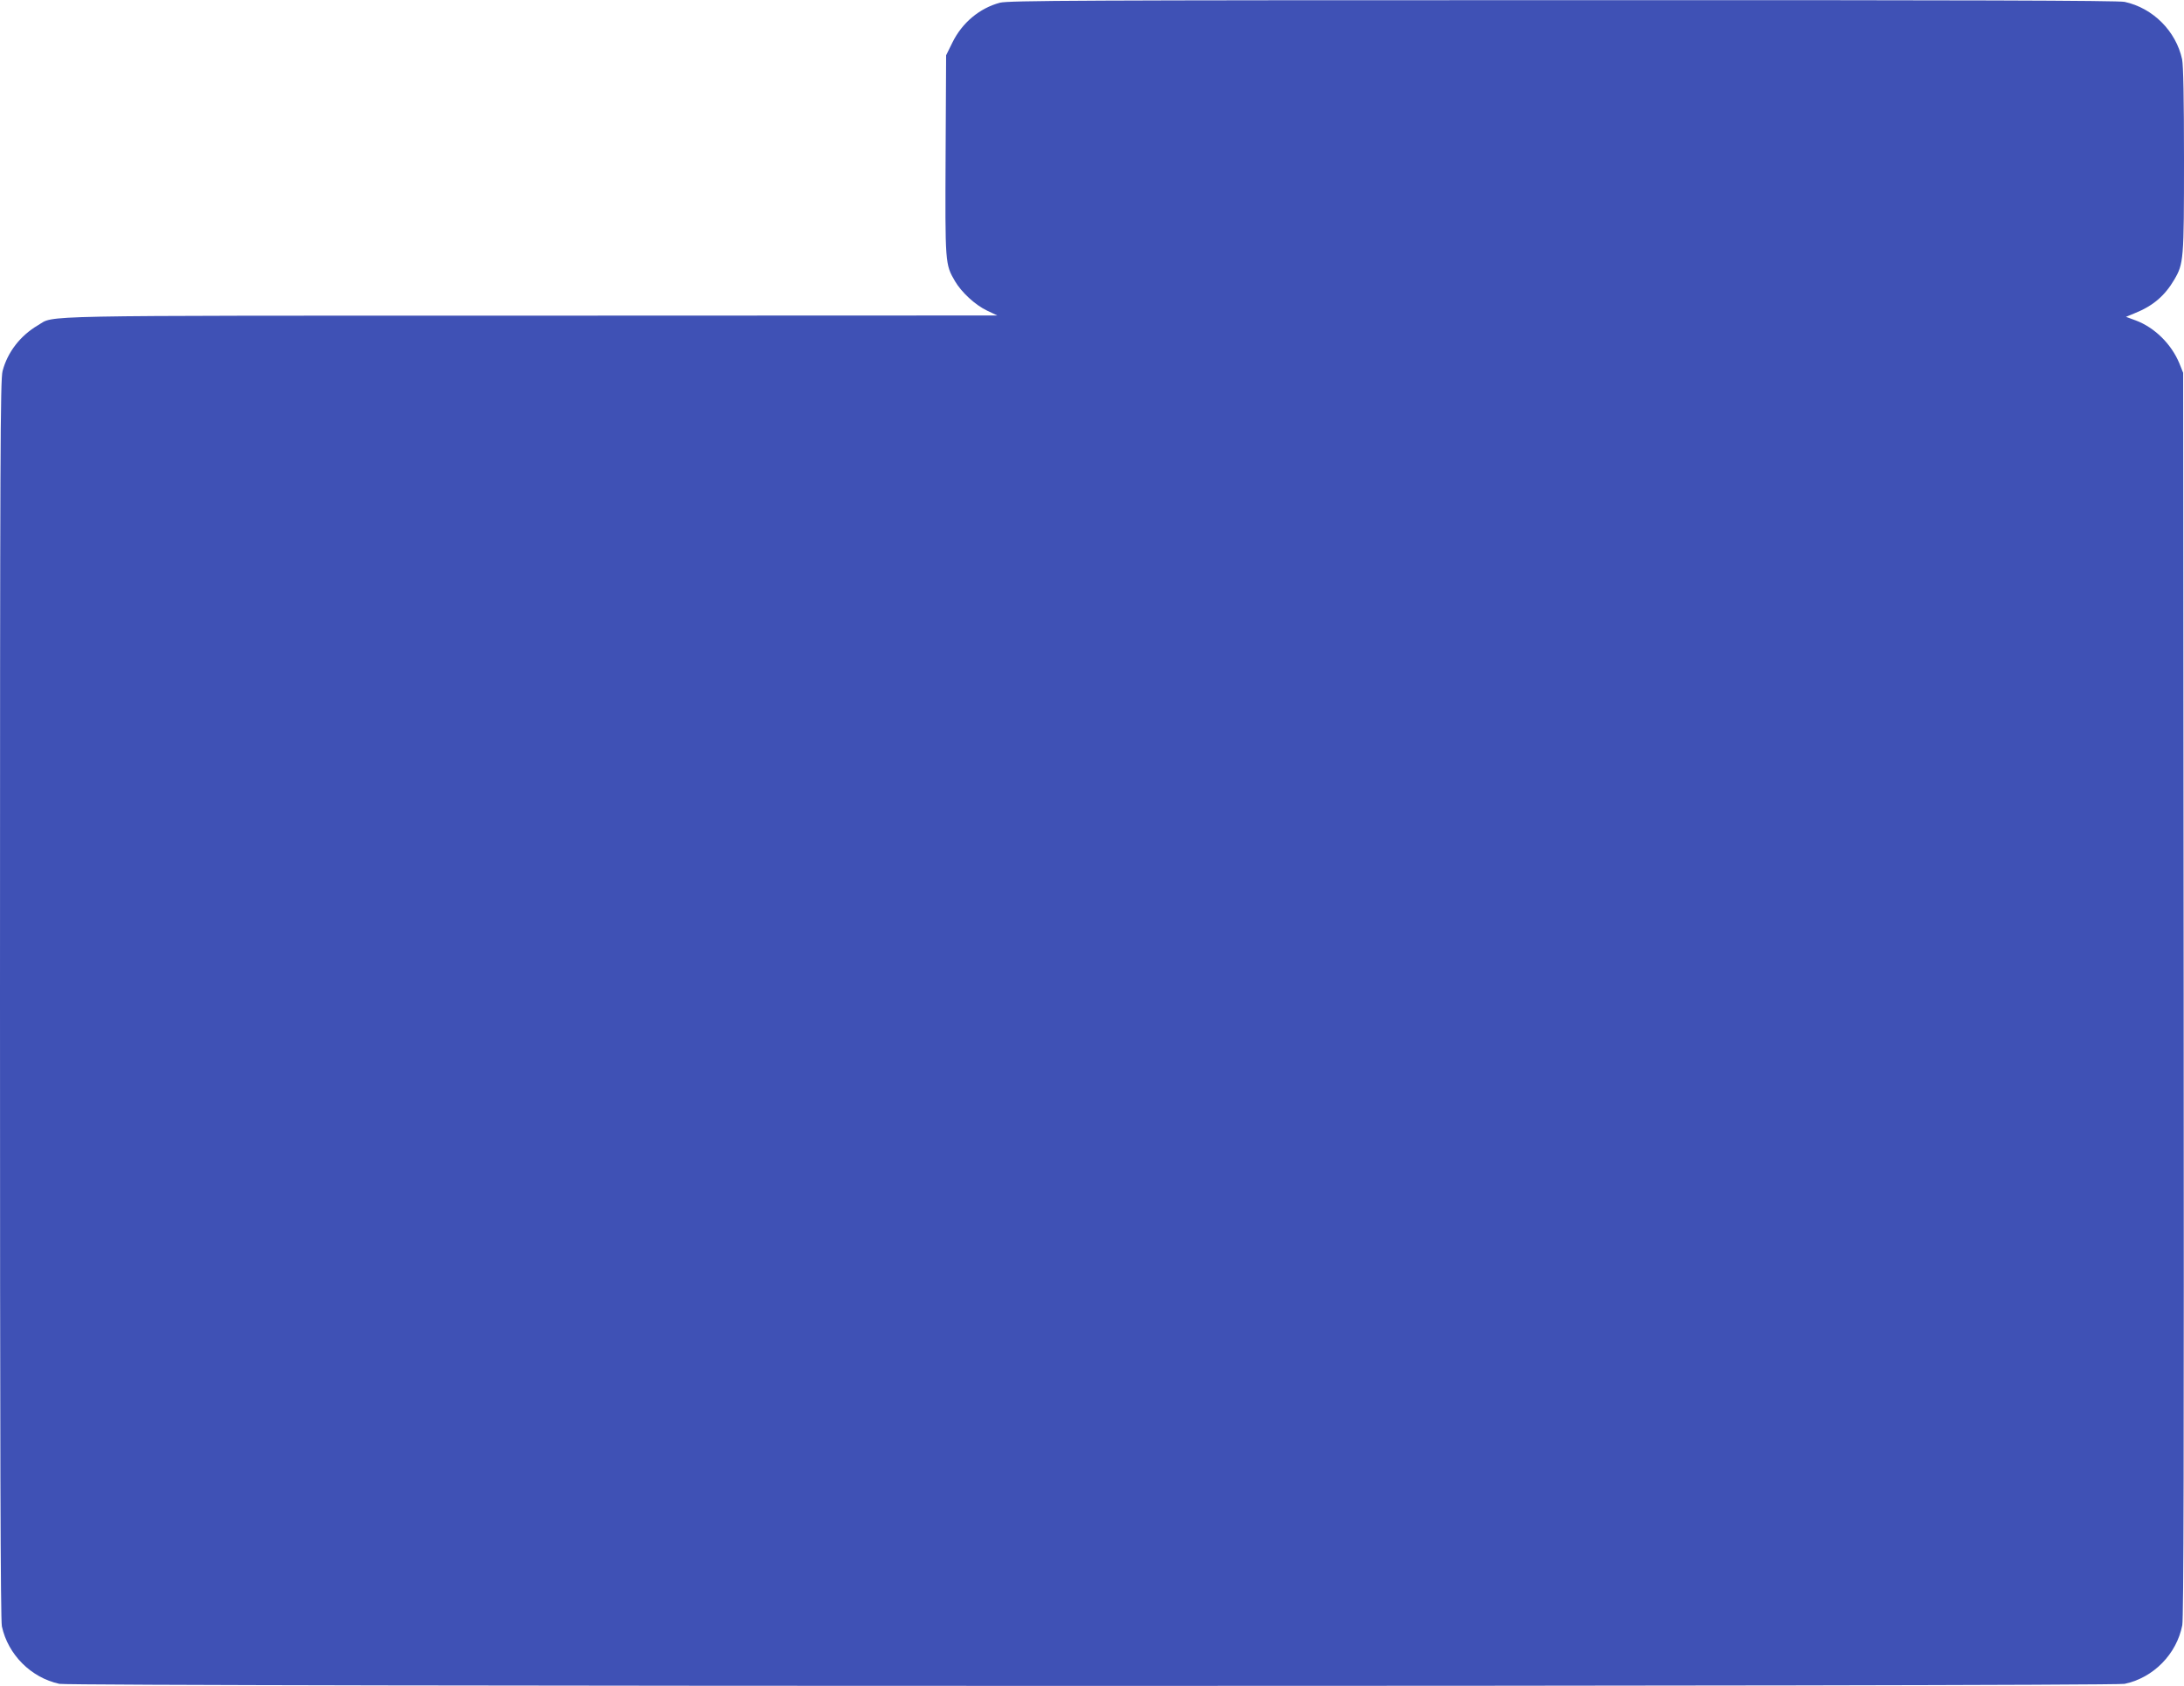
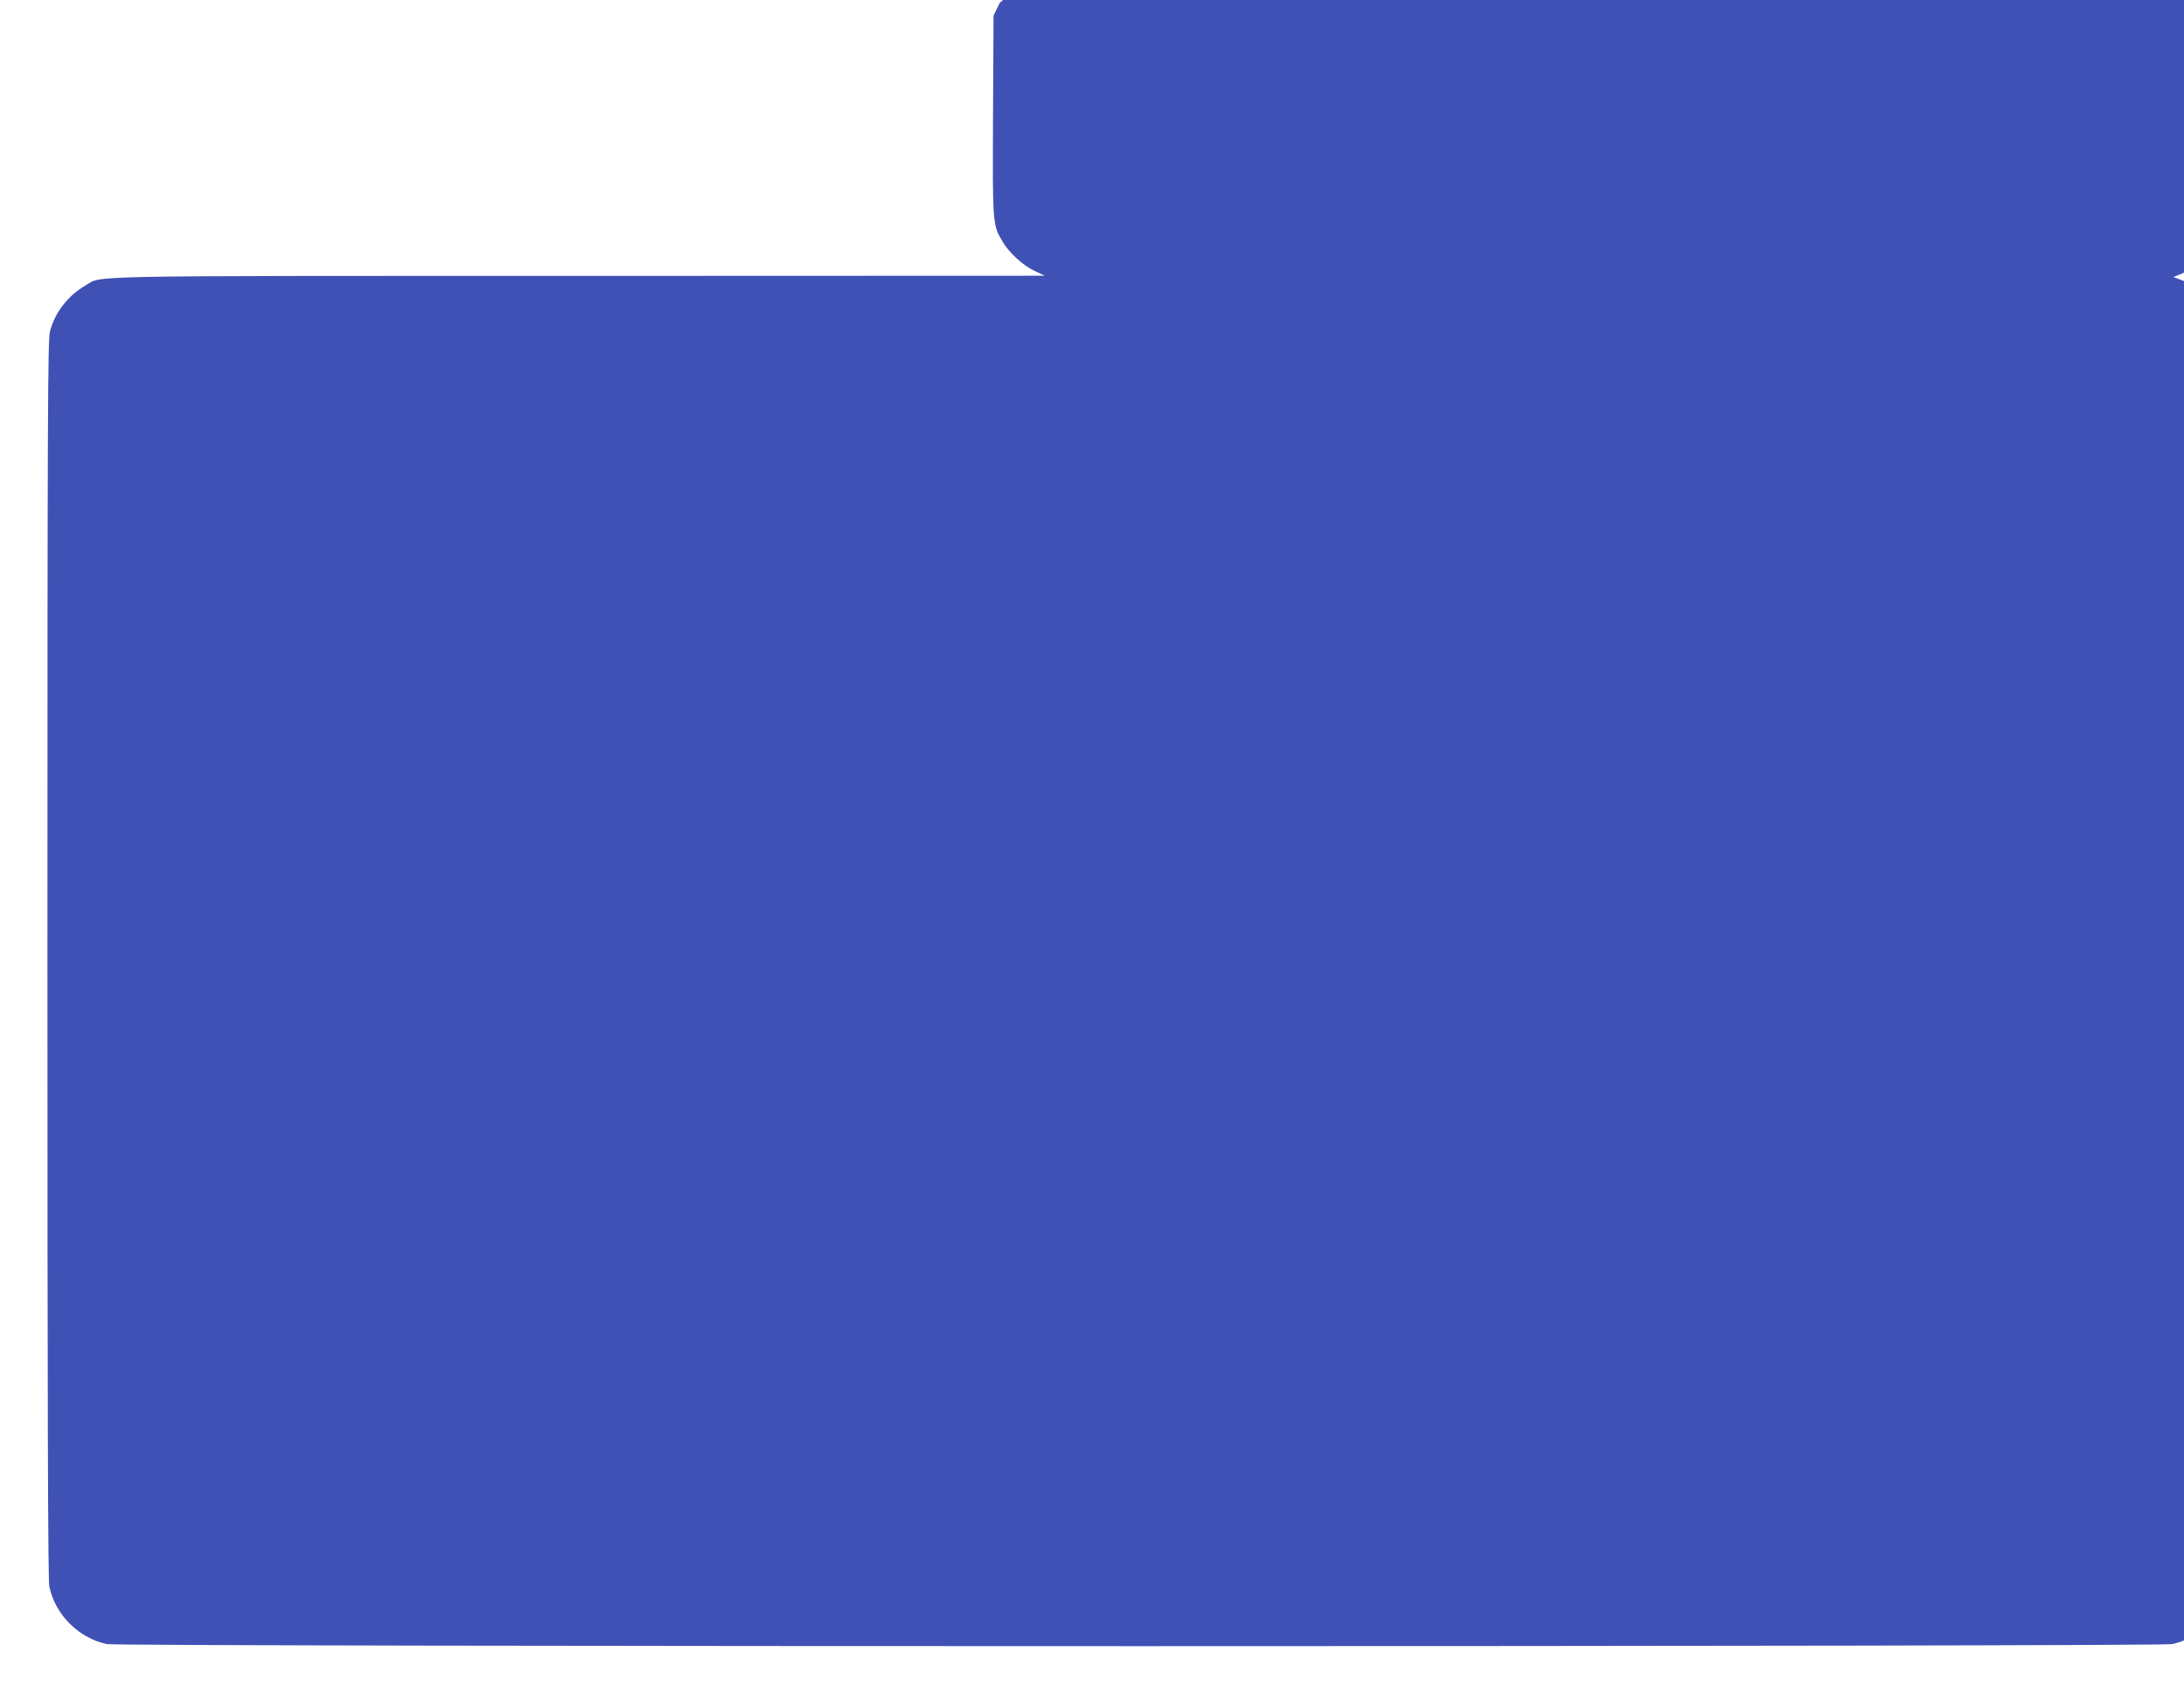
<svg xmlns="http://www.w3.org/2000/svg" version="1.0" width="1280pt" height="988pt" viewBox="0 0 1280 988" preserveAspectRatio="xMidYMid meet">
  <g transform="translate(0,988) scale(0.1,-0.1)" fill="#3f51b5" stroke="none">
-     <path d="M5860 9864 c-119 -32 -221 -117 -278 -233 l-37 -75 -3 -584 c-3 -638 -3 -641 55 -740 38 -65 118 -139 187 -172 l61 -29 -2735 -1 c-2975 0 -2786 3 -2887 -56 -104 -61 -179 -158 -208 -269 -13 -53 -15 -450 -15 -3682 0 -2645 3 -3636 11 -3675 36 -166 171 -301 337 -337 76 -16 12028 -16 12104 0 170 36 305 175 338 344 8 44 10 1016 8 3700 l-3 3640 -22 55 c-47 114 -146 211 -256 252 l-57 21 53 22 c105 42 175 102 230 196 55 94 57 116 57 701 0 360 -4 555 -11 590 -36 166 -171 301 -337 337 -39 8 -929 11 -3295 10 -2821 0 -3249 -2 -3297 -15z" />
+     <path d="M5860 9864 l-37 -75 -3 -584 c-3 -638 -3 -641 55 -740 38 -65 118 -139 187 -172 l61 -29 -2735 -1 c-2975 0 -2786 3 -2887 -56 -104 -61 -179 -158 -208 -269 -13 -53 -15 -450 -15 -3682 0 -2645 3 -3636 11 -3675 36 -166 171 -301 337 -337 76 -16 12028 -16 12104 0 170 36 305 175 338 344 8 44 10 1016 8 3700 l-3 3640 -22 55 c-47 114 -146 211 -256 252 l-57 21 53 22 c105 42 175 102 230 196 55 94 57 116 57 701 0 360 -4 555 -11 590 -36 166 -171 301 -337 337 -39 8 -929 11 -3295 10 -2821 0 -3249 -2 -3297 -15z" />
  </g>
</svg>